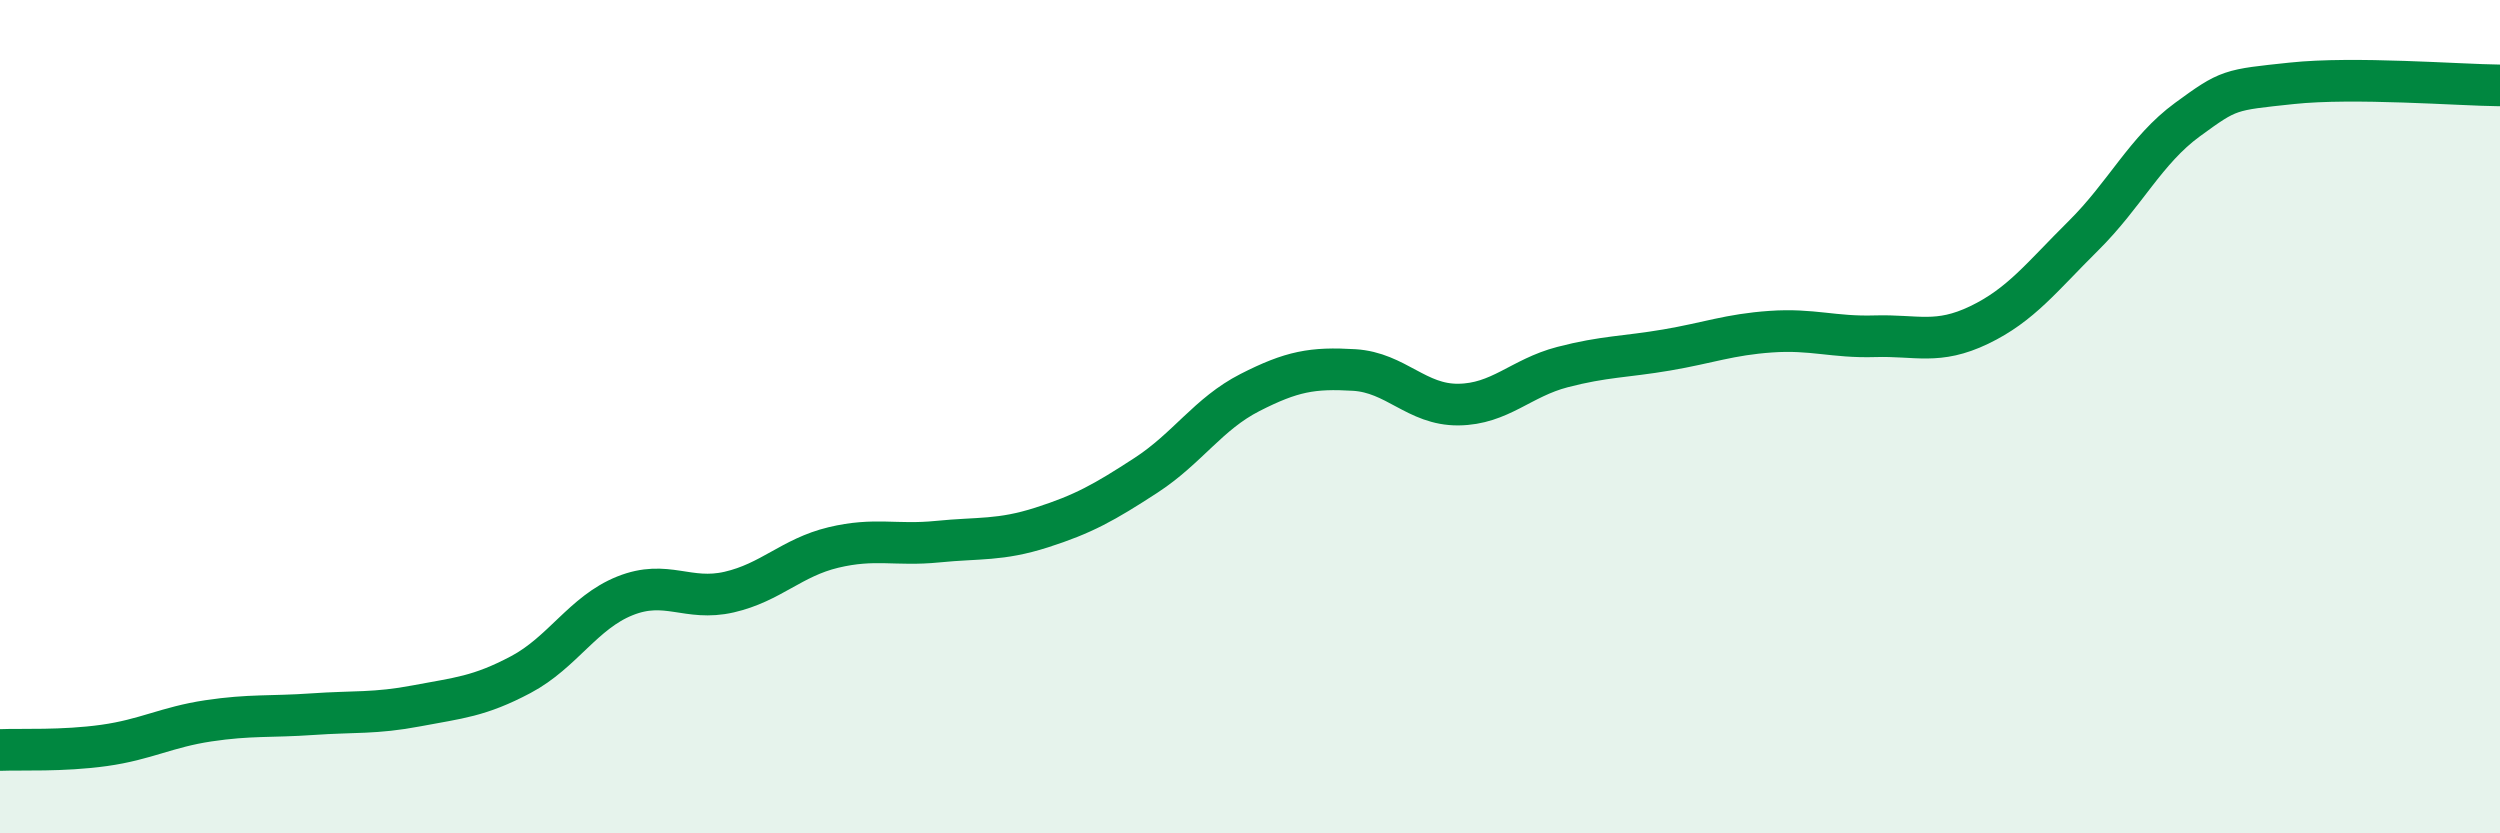
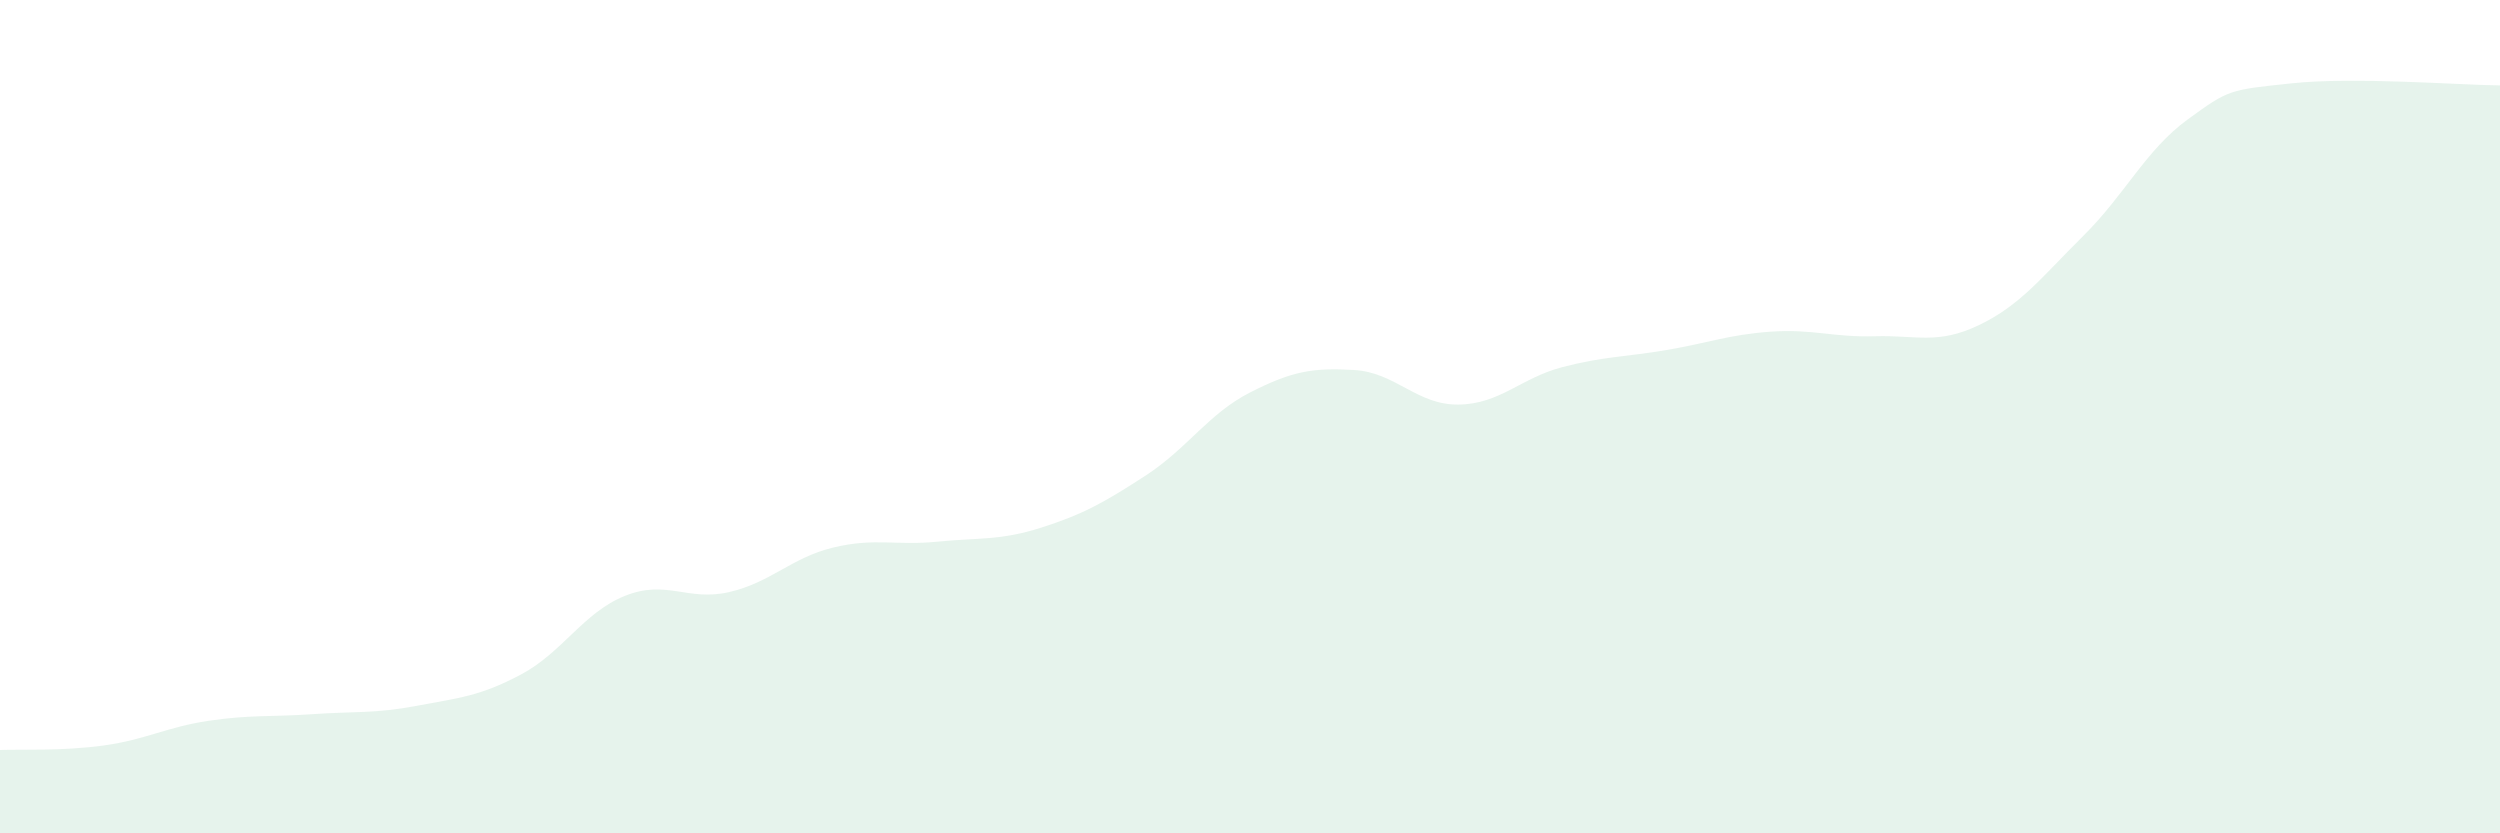
<svg xmlns="http://www.w3.org/2000/svg" width="60" height="20" viewBox="0 0 60 20">
  <path d="M 0,18 C 0.5,17.98 1.5,18.03 2.5,17.89 C 3.5,17.75 4,17.45 5,17.3 C 6,17.15 6.5,17.21 7.5,17.14 C 8.5,17.07 9,17.13 10,16.94 C 11,16.75 11.5,16.72 12.5,16.19 C 13.5,15.66 14,14.7 15,14.3 C 16,13.9 16.5,14.44 17.5,14.21 C 18.5,13.98 19,13.38 20,13.14 C 21,12.9 21.5,13.1 22.5,13 C 23.5,12.9 24,12.98 25,12.66 C 26,12.34 26.5,12.06 27.5,11.41 C 28.5,10.76 29,9.93 30,9.42 C 31,8.91 31.5,8.82 32.5,8.88 C 33.5,8.94 34,9.72 35,9.71 C 36,9.7 36.5,9.07 37.5,8.81 C 38.5,8.55 39,8.57 40,8.4 C 41,8.23 41.5,8.03 42.5,7.96 C 43.5,7.89 44,8.1 45,8.07 C 46,8.04 46.5,8.28 47.5,7.8 C 48.5,7.32 49,6.65 50,5.66 C 51,4.67 51.5,3.6 52.5,2.87 C 53.5,2.14 53.5,2.16 55,2 C 56.5,1.84 59,2.04 60,2.05L60 20L0 20Z" fill="#008740" opacity="0.1" stroke-linecap="round" stroke-linejoin="round" />
-   <path d="M 0,18 C 0.5,17.98 1.5,18.03 2.5,17.89 C 3.5,17.75 4,17.45 5,17.3 C 6,17.15 6.5,17.21 7.5,17.14 C 8.5,17.07 9,17.13 10,16.94 C 11,16.75 11.5,16.72 12.5,16.19 C 13.5,15.66 14,14.7 15,14.3 C 16,13.9 16.5,14.44 17.5,14.21 C 18.5,13.98 19,13.38 20,13.14 C 21,12.9 21.5,13.1 22.5,13 C 23.5,12.9 24,12.98 25,12.66 C 26,12.34 26.5,12.06 27.5,11.41 C 28.5,10.76 29,9.93 30,9.42 C 31,8.91 31.5,8.82 32.5,8.88 C 33.5,8.94 34,9.72 35,9.71 C 36,9.7 36.5,9.07 37.5,8.81 C 38.5,8.55 39,8.57 40,8.4 C 41,8.23 41.5,8.03 42.5,7.96 C 43.5,7.89 44,8.1 45,8.07 C 46,8.04 46.5,8.28 47.5,7.8 C 48.5,7.32 49,6.65 50,5.66 C 51,4.67 51.5,3.6 52.5,2.87 C 53.5,2.14 53.5,2.16 55,2 C 56.5,1.84 59,2.04 60,2.05" stroke="#008740" stroke-width="1" fill="none" stroke-linecap="round" stroke-linejoin="round" />
</svg>